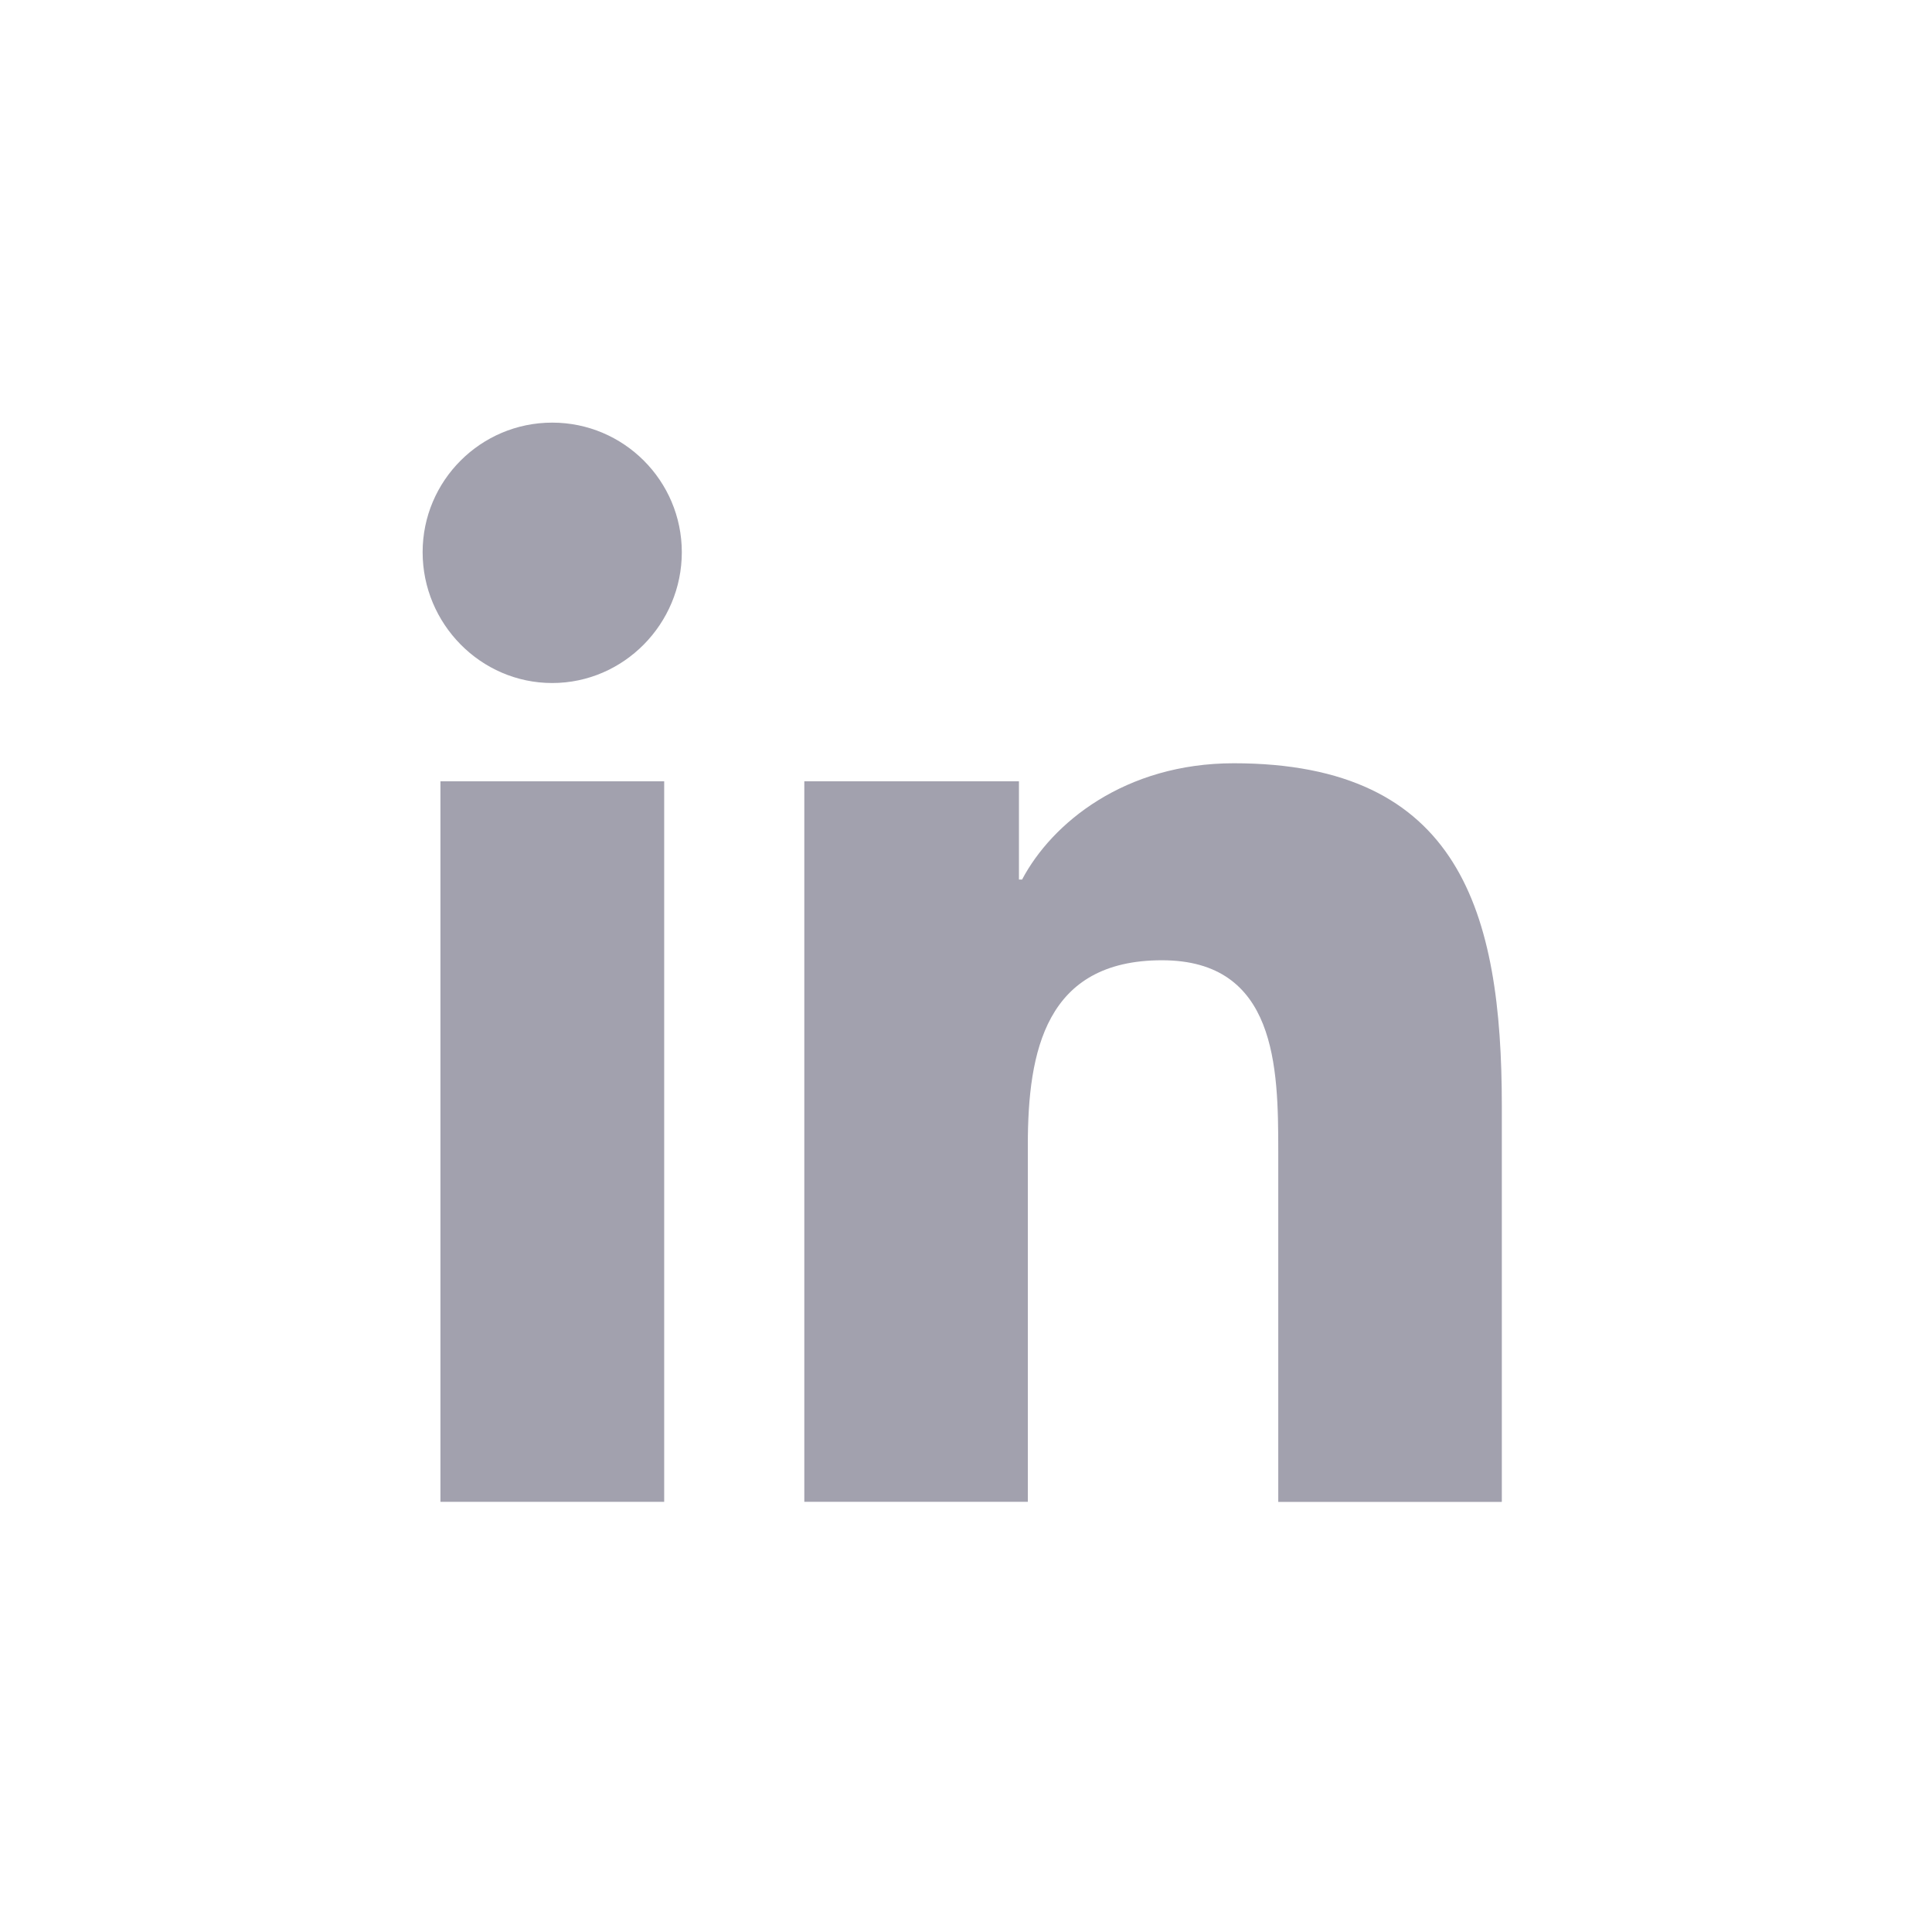
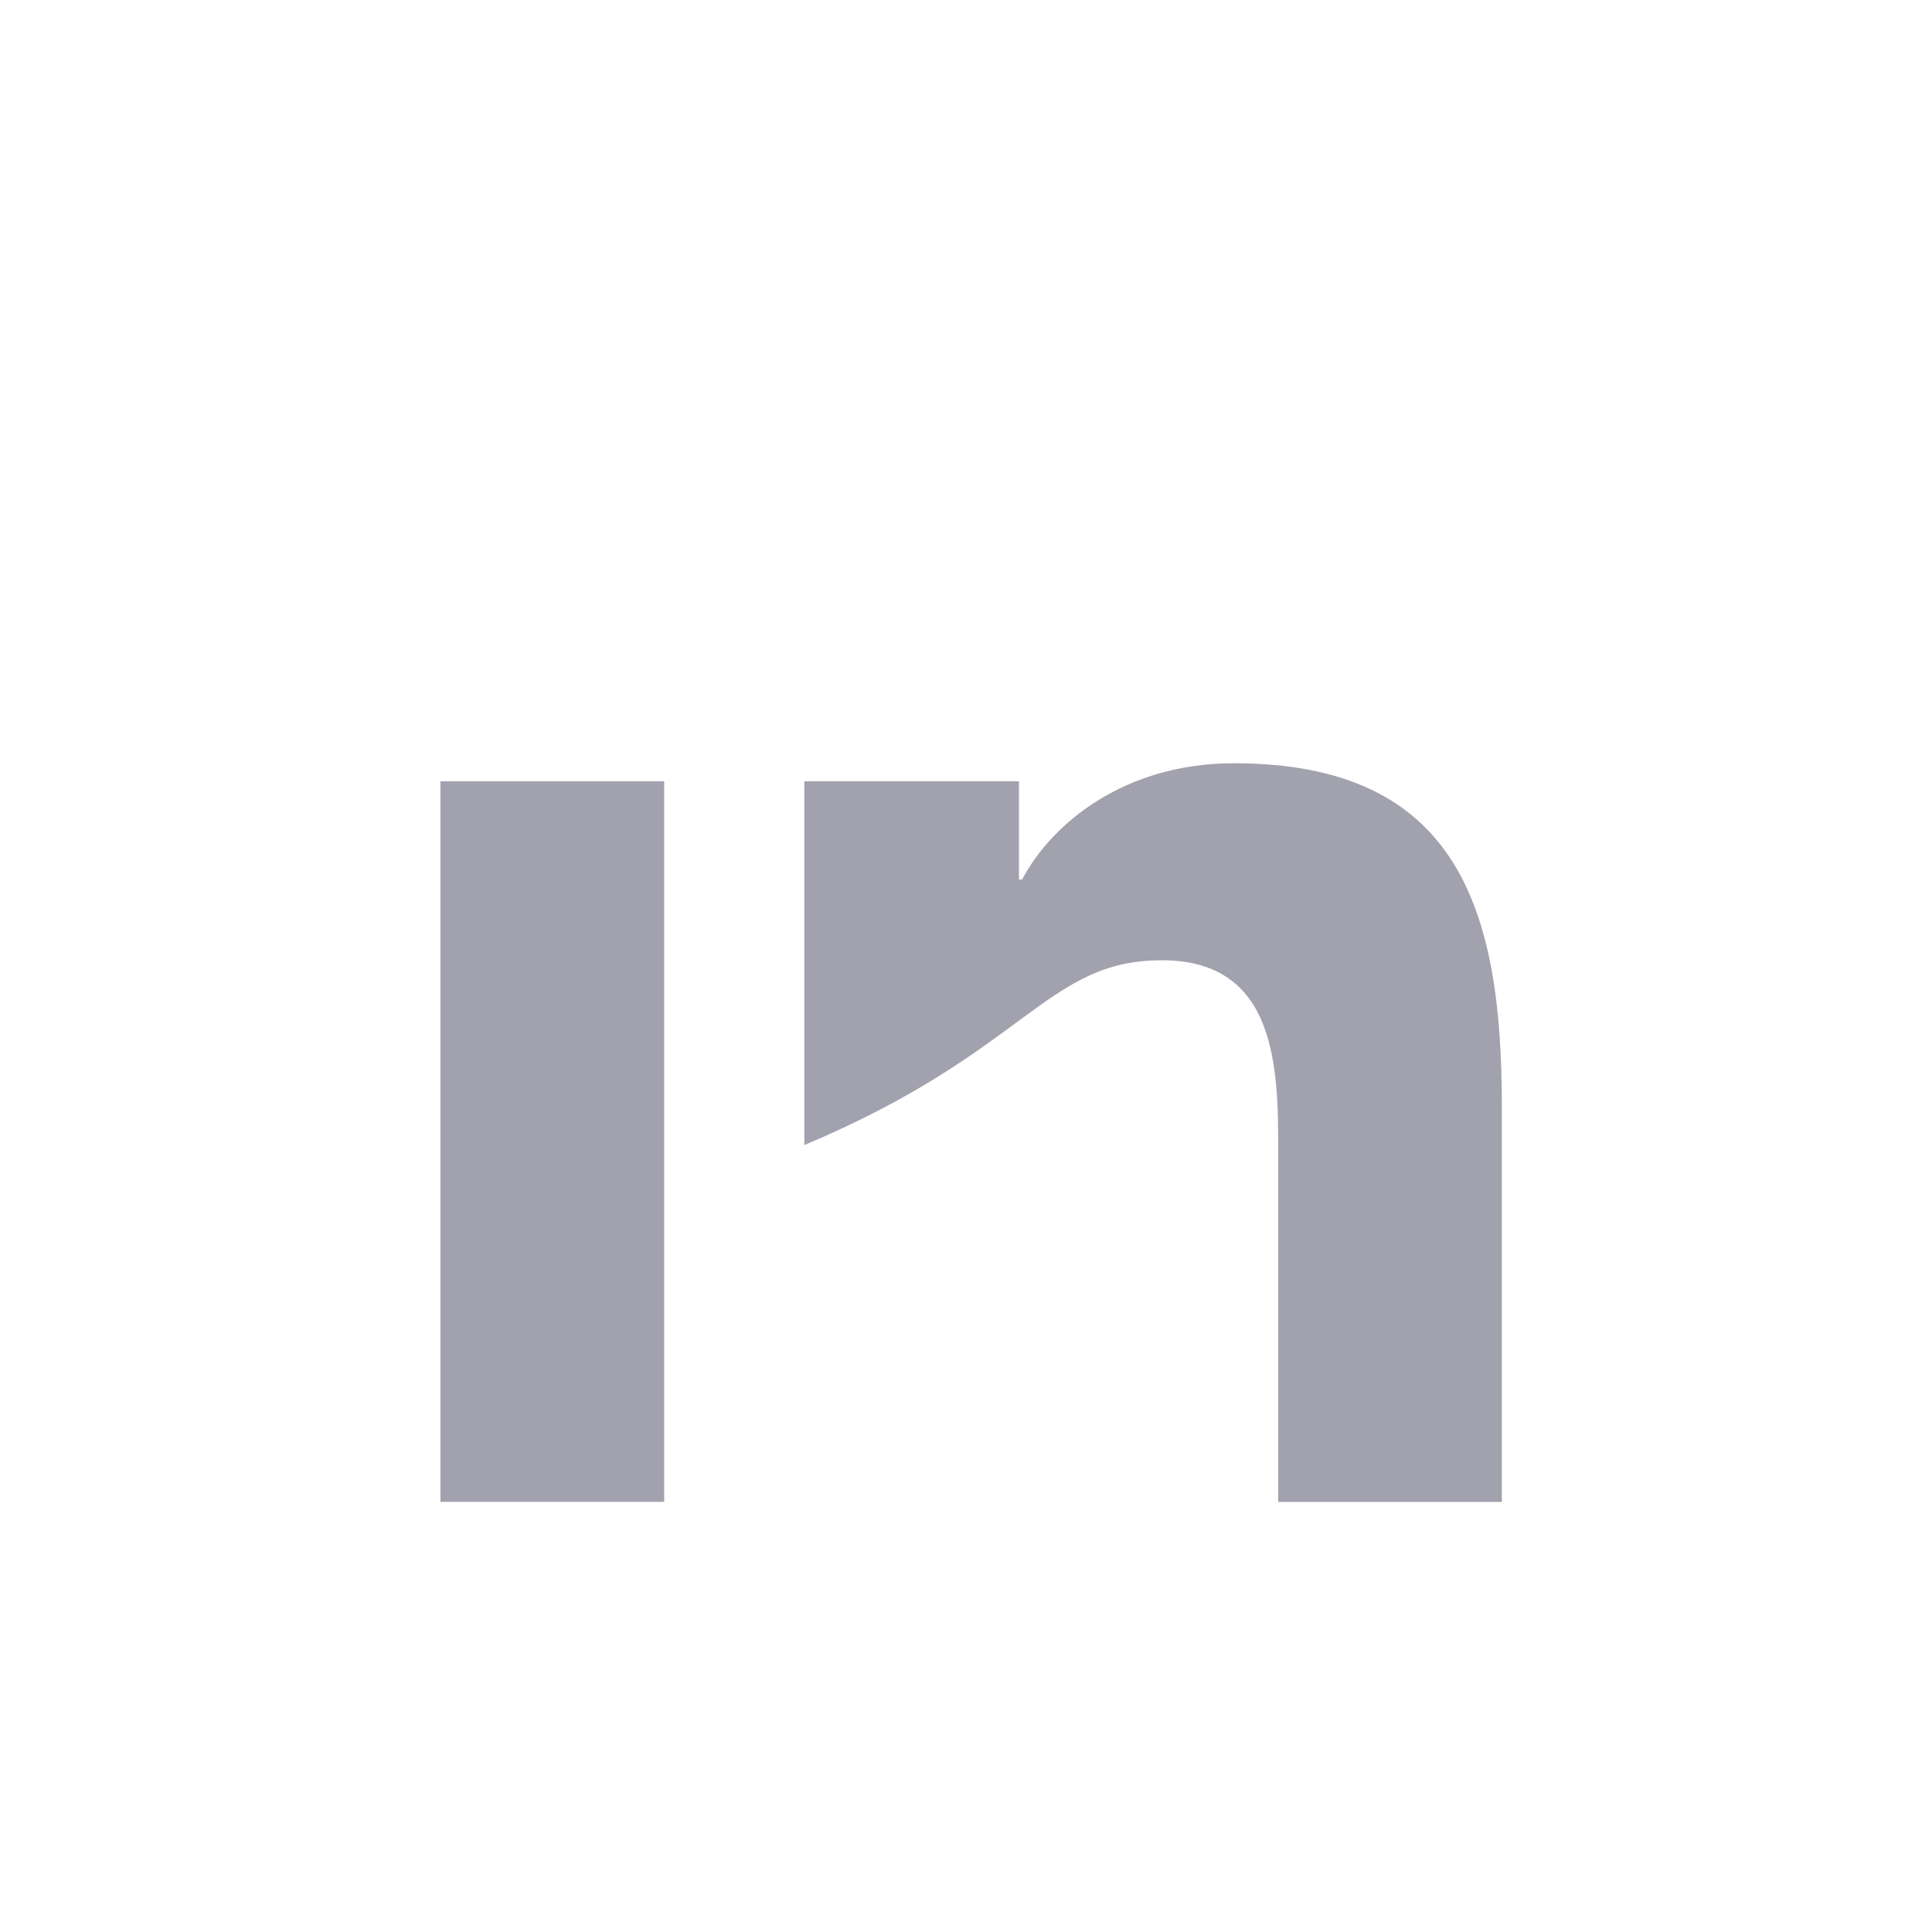
<svg xmlns="http://www.w3.org/2000/svg" width="32" height="32" viewBox="0 0 32 32" fill="none">
-   <path d="M24.87 24.876V24.875H24.875V18.319C24.875 15.112 24.184 12.642 20.435 12.642C18.633 12.642 17.423 13.631 16.929 14.568H16.877V12.941H13.322V24.875H17.024V18.966C17.024 17.41 17.319 15.905 19.246 15.905C21.144 15.905 21.172 17.681 21.172 19.065V24.876H24.87Z" fill="#A2A1AE" />
+   <path d="M24.87 24.876V24.875H24.875V18.319C24.875 15.112 24.184 12.642 20.435 12.642C18.633 12.642 17.423 13.631 16.929 14.568H16.877V12.941H13.322V24.875V18.966C17.024 17.41 17.319 15.905 19.246 15.905C21.144 15.905 21.172 17.681 21.172 19.065V24.876H24.87Z" fill="#A2A1AE" />
  <path d="M7.295 12.941H11.001V24.875H7.295V12.941Z" fill="#A2A1AE" />
-   <path d="M9.146 7C7.962 7 7 7.962 7 9.146C7 10.332 7.962 11.313 9.146 11.313C10.332 11.313 11.293 10.332 11.293 9.146C11.292 7.962 10.331 7 9.146 7V7Z" fill="#A2A1AE" />
</svg>